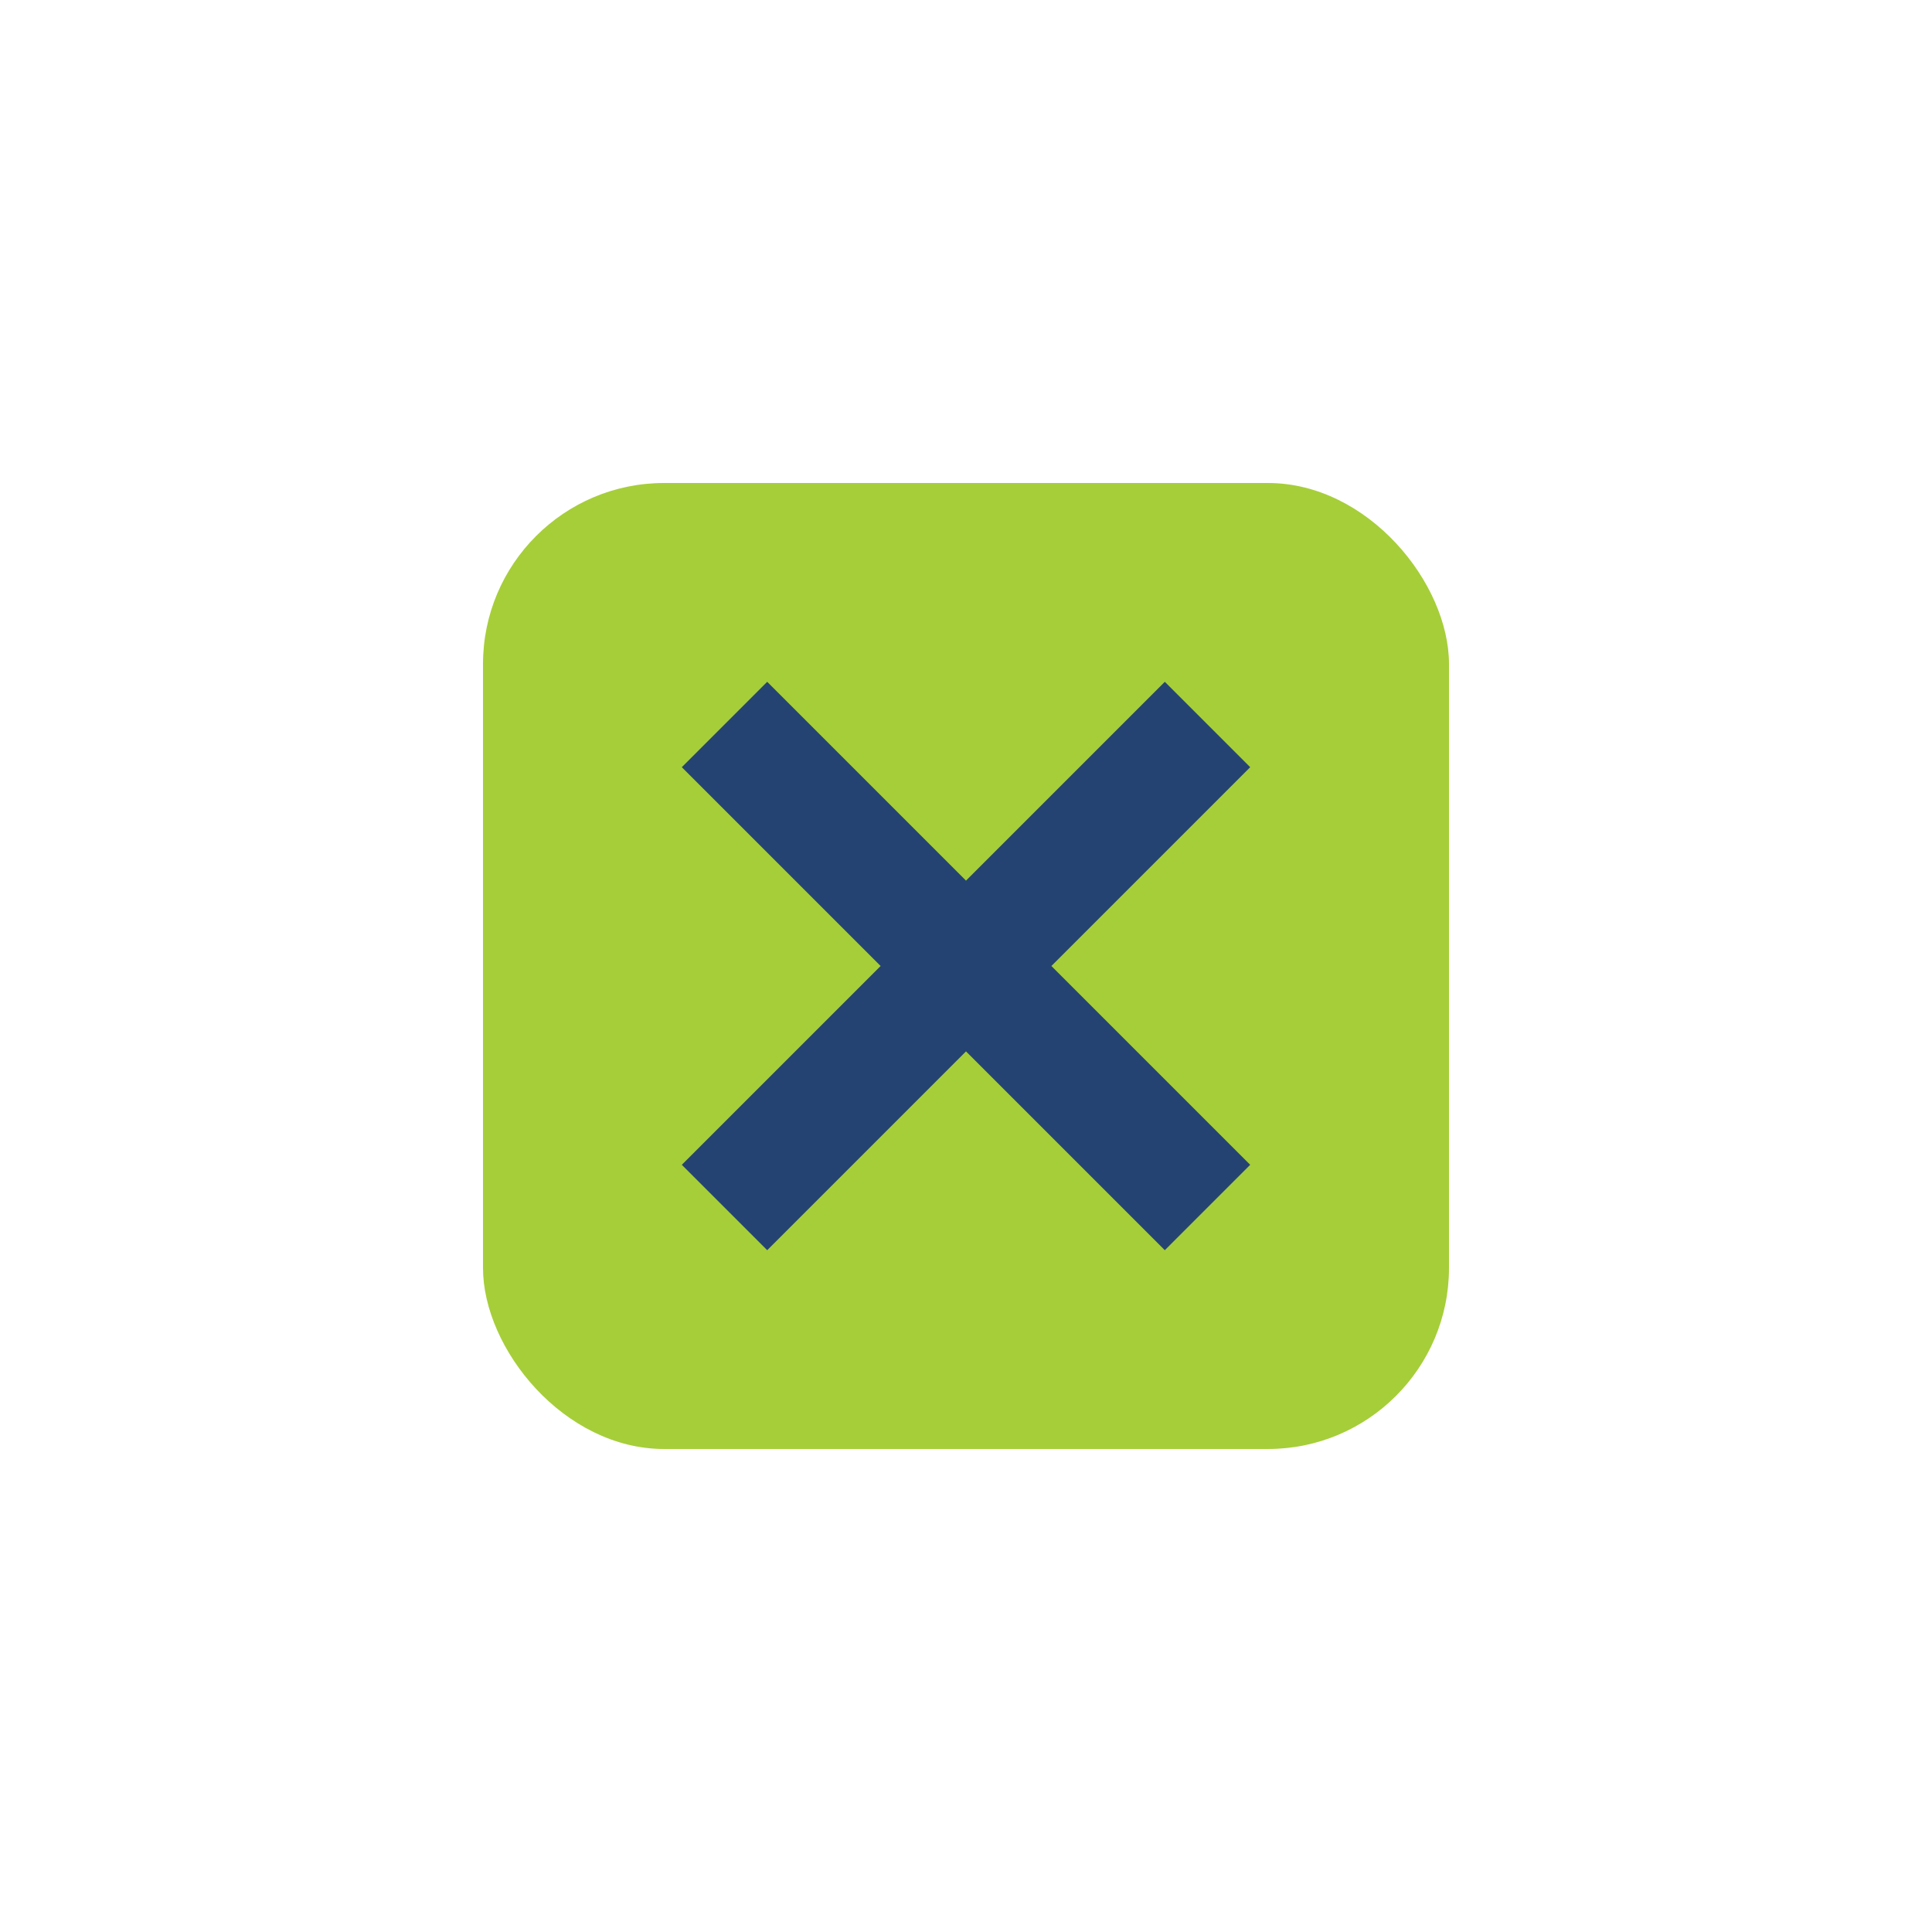
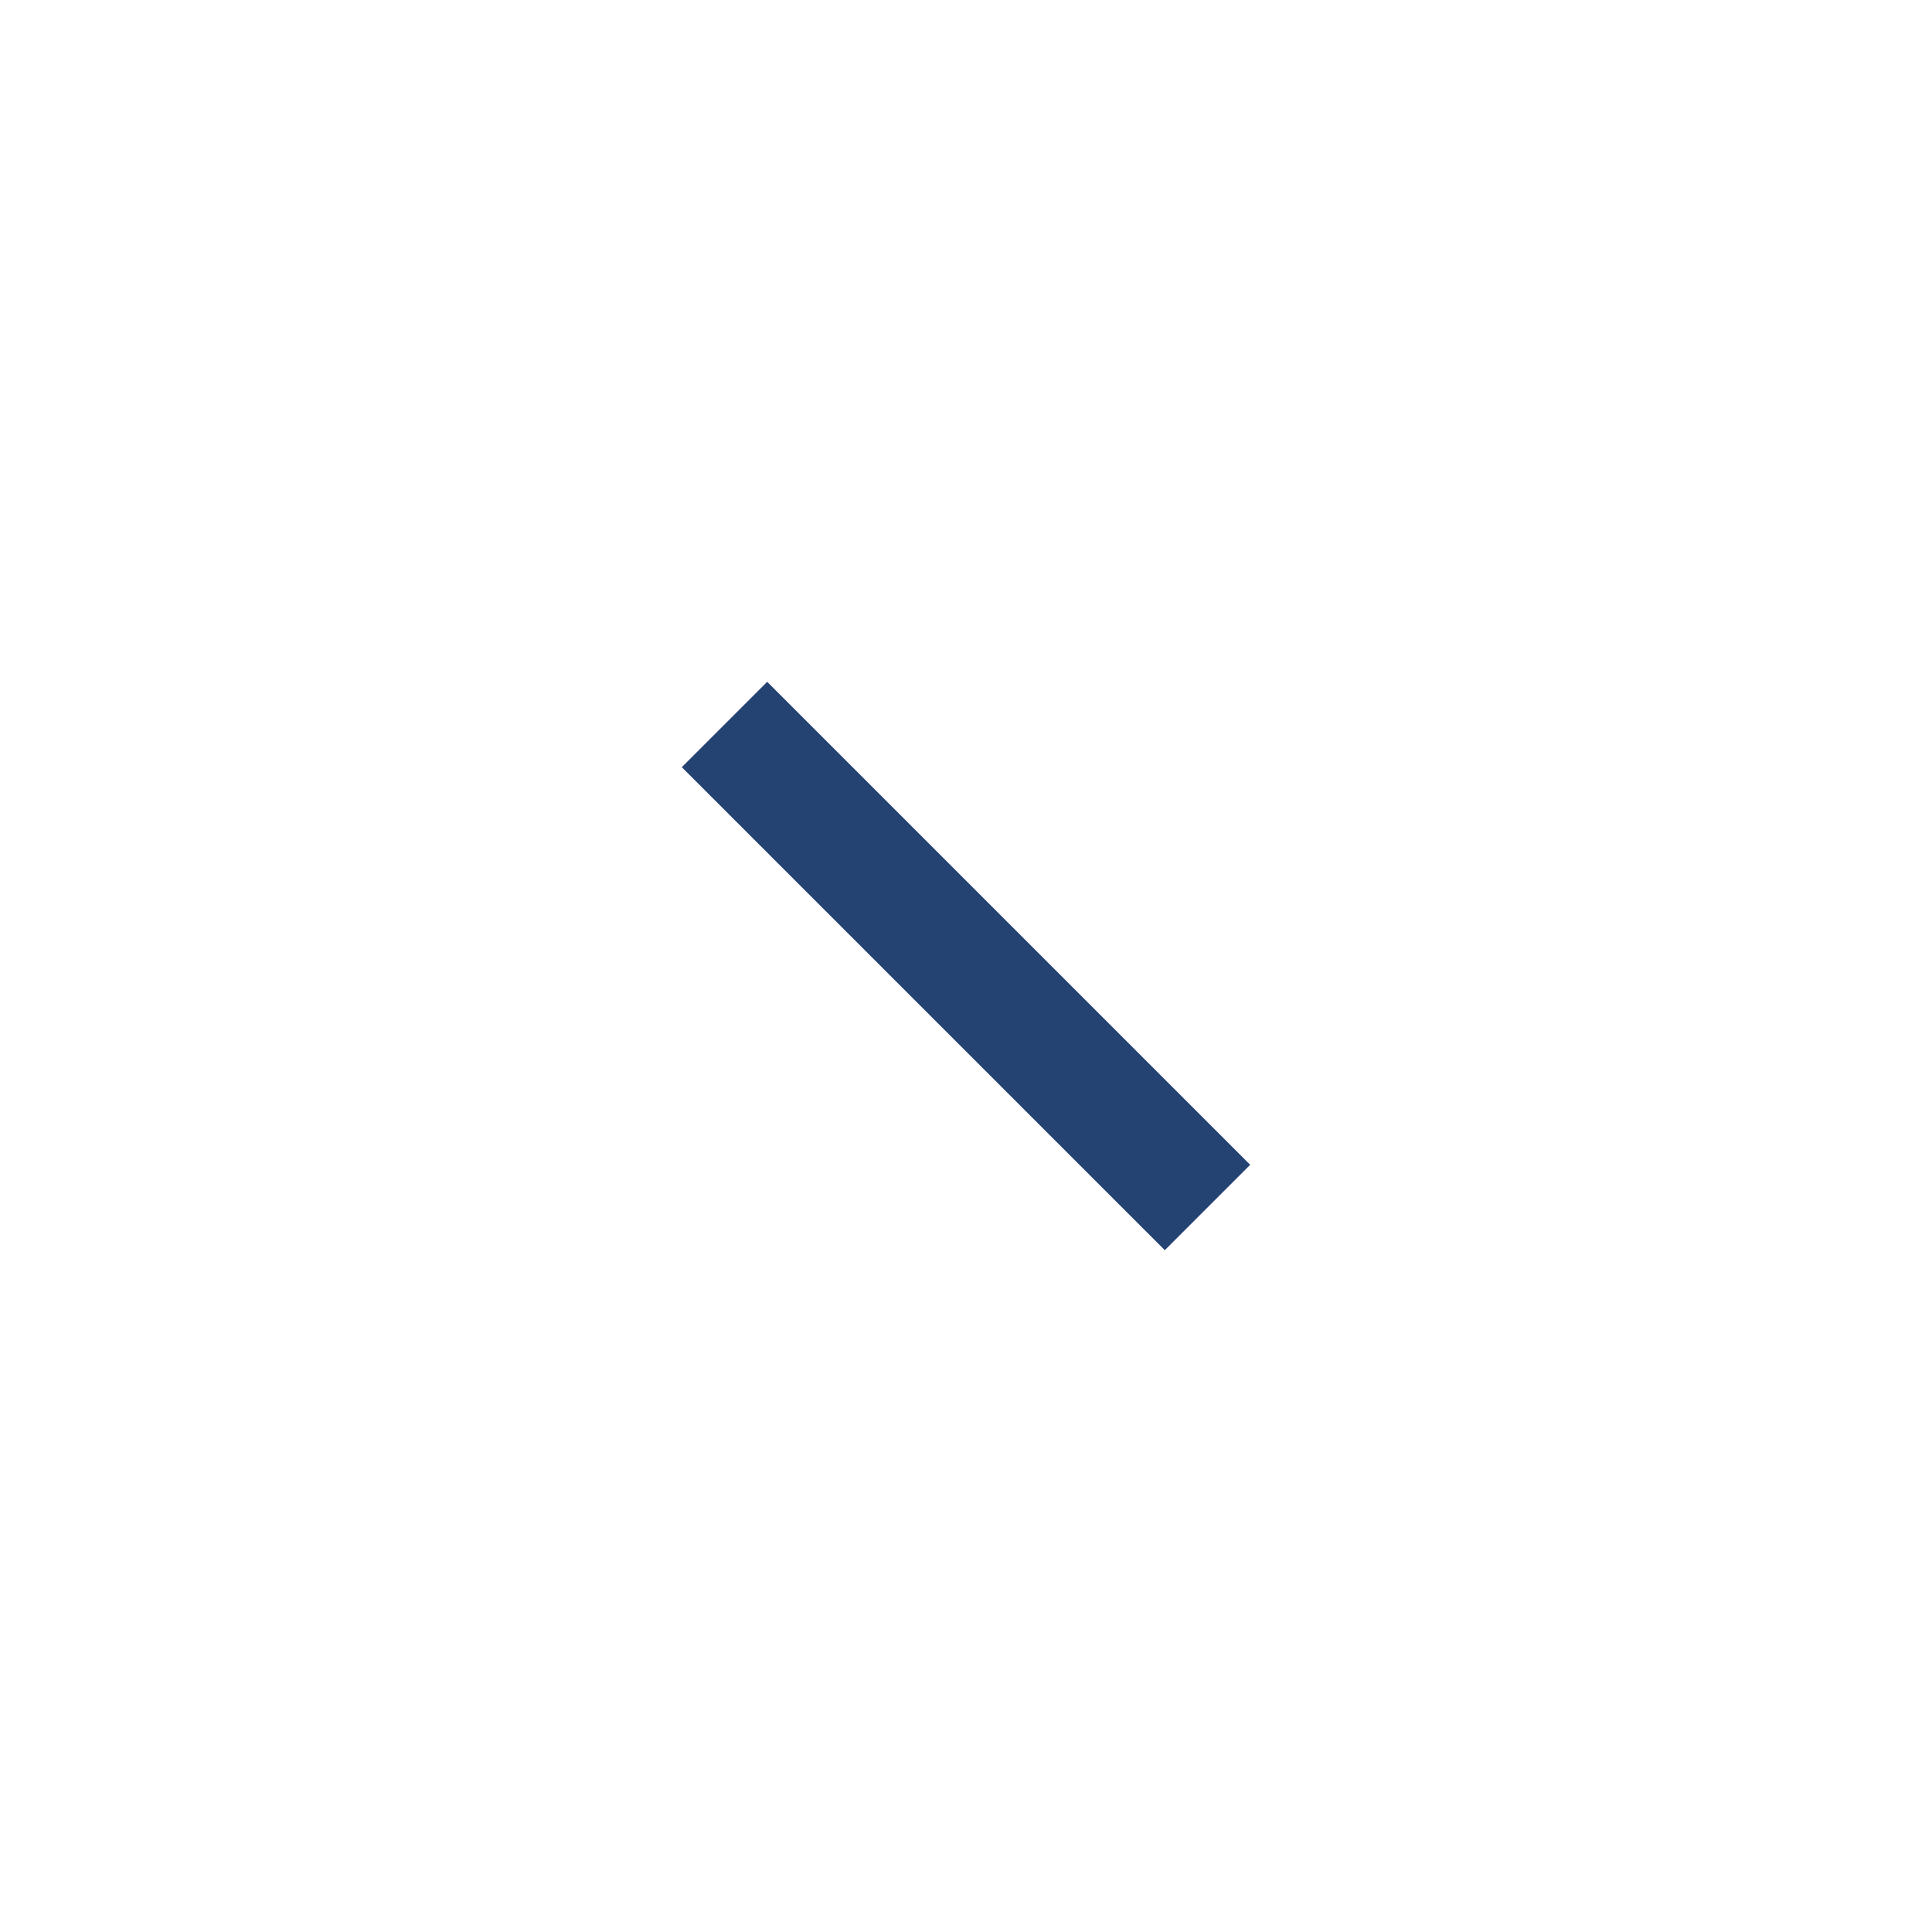
<svg xmlns="http://www.w3.org/2000/svg" width="32" height="32" viewBox="0 0 32 32">
-   <rect x="8" y="8" width="16" height="16" rx="3" fill="#A6CE39" />
-   <path d="M12 12l8 8M20 12l-8 8" stroke="#254372" stroke-width="2" />
+   <path d="M12 12l8 8M20 12" stroke="#254372" stroke-width="2" />
</svg>